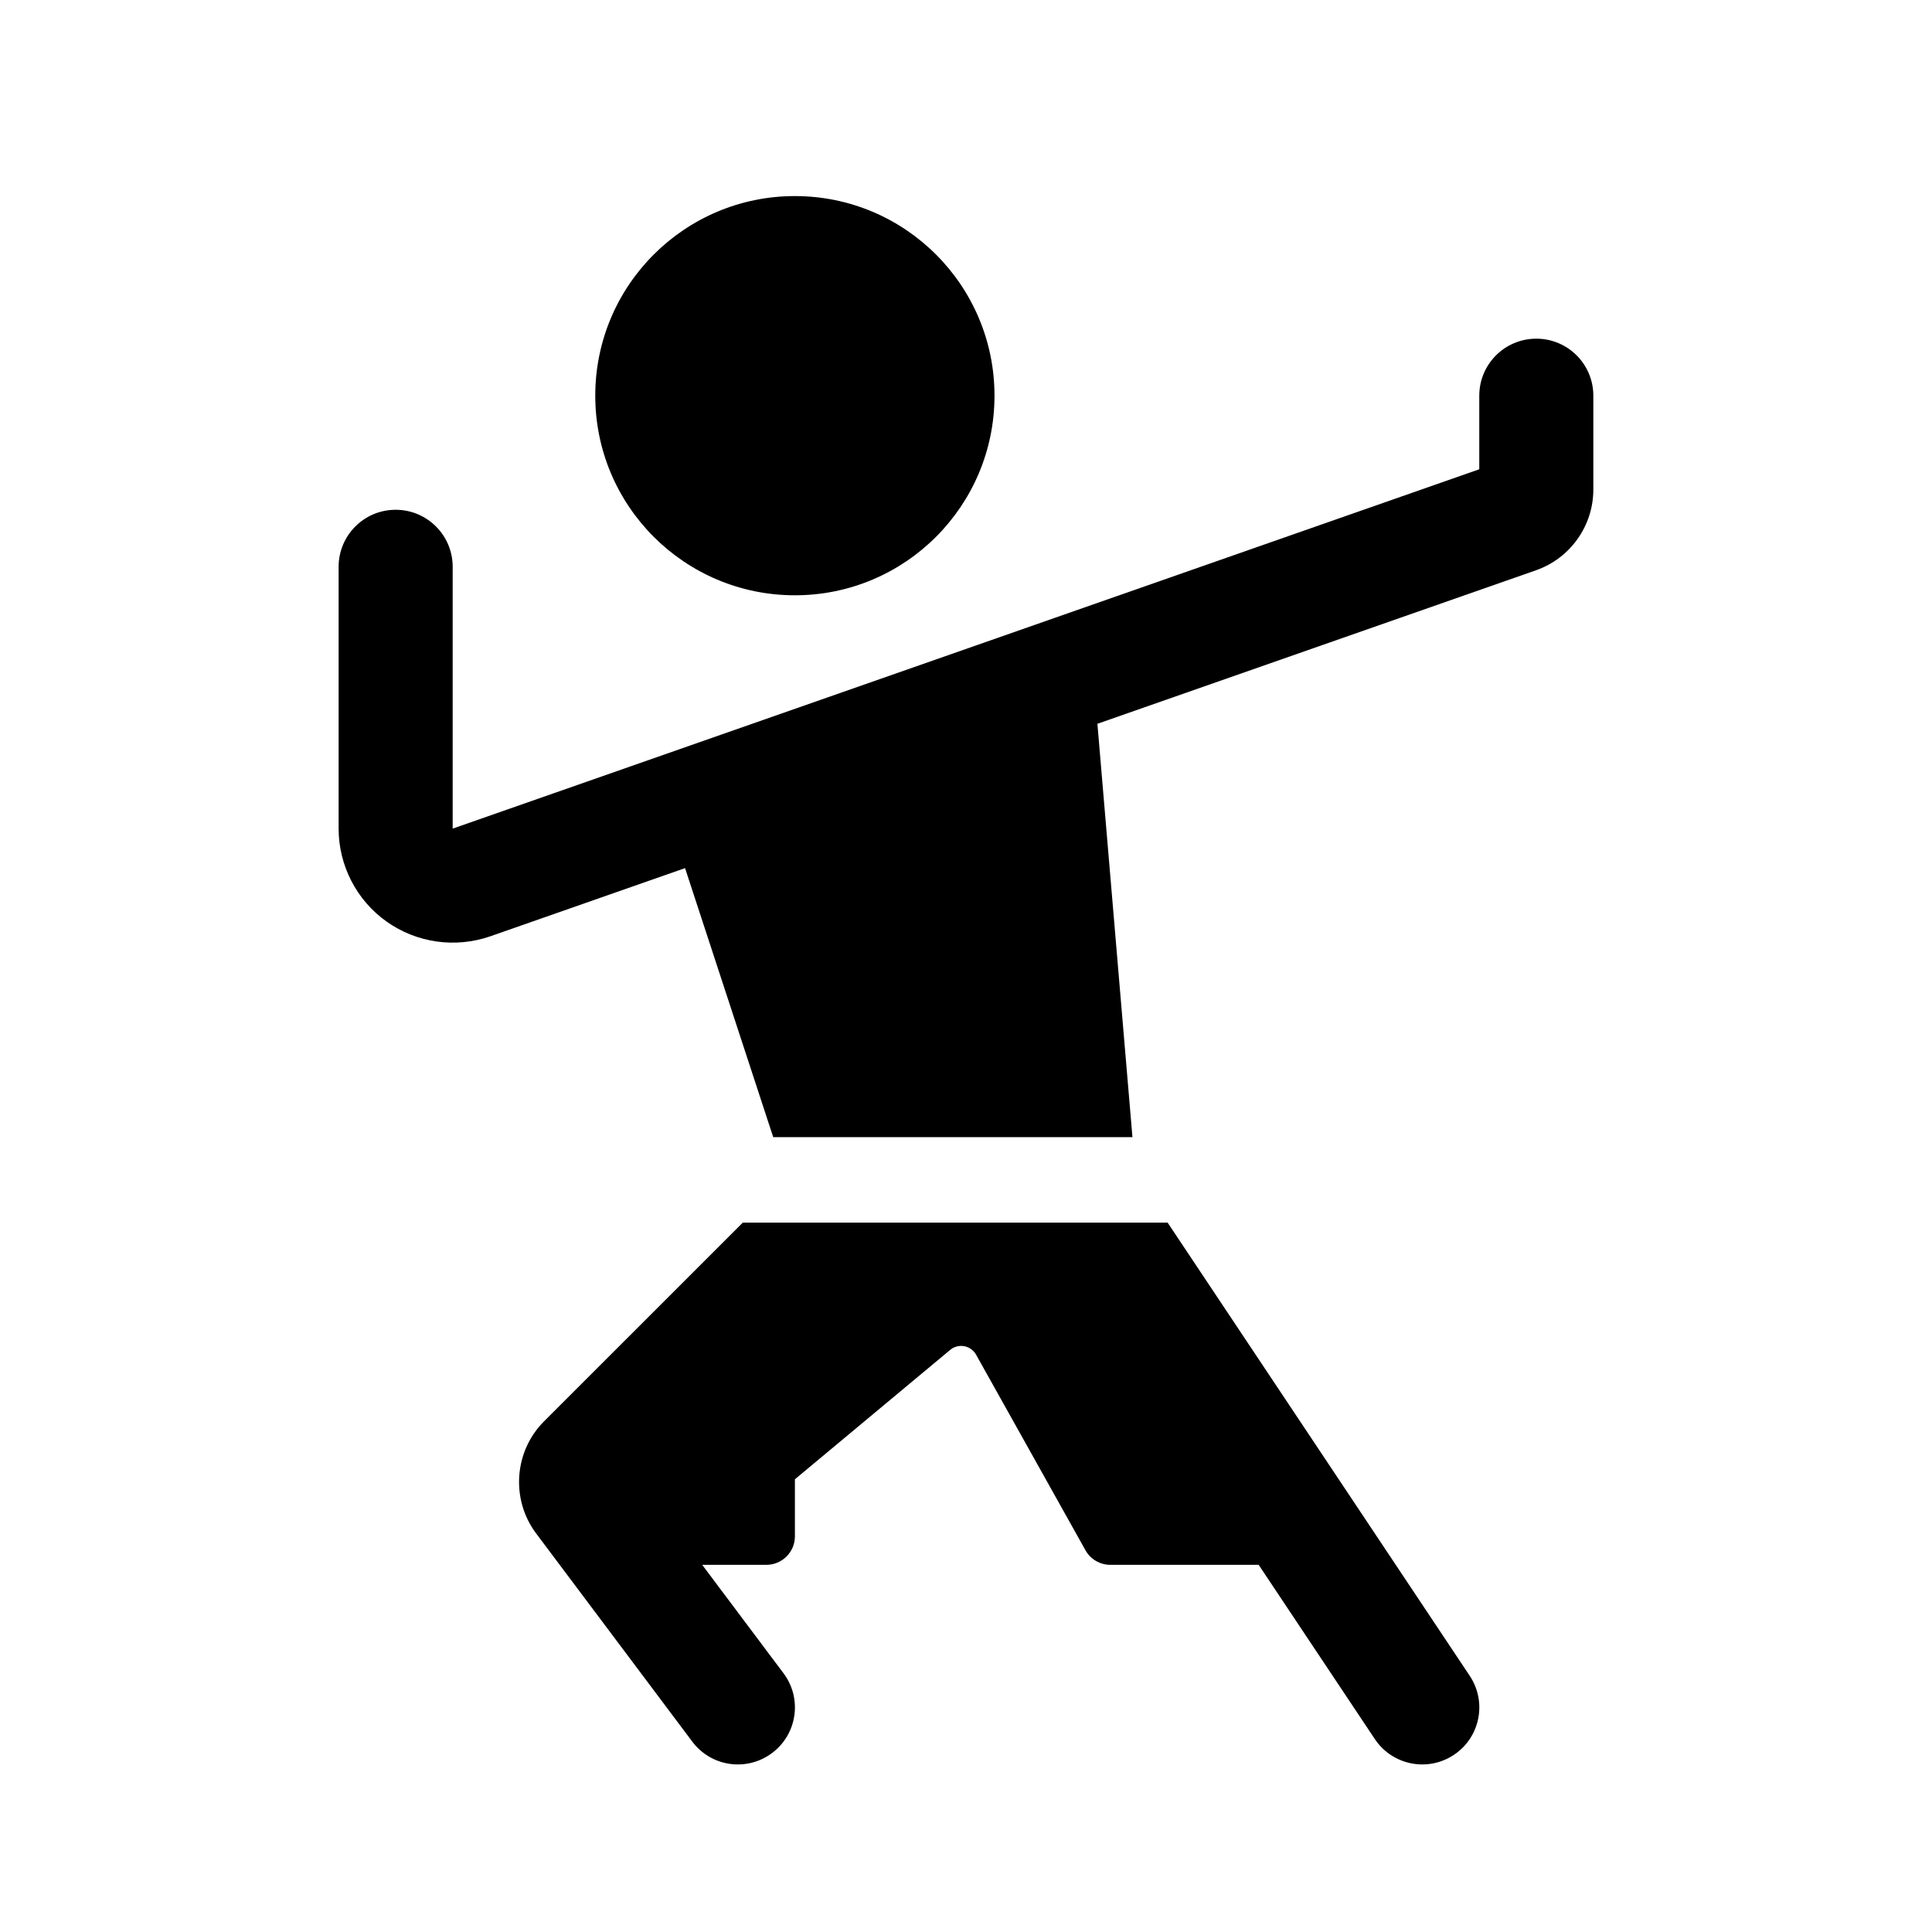
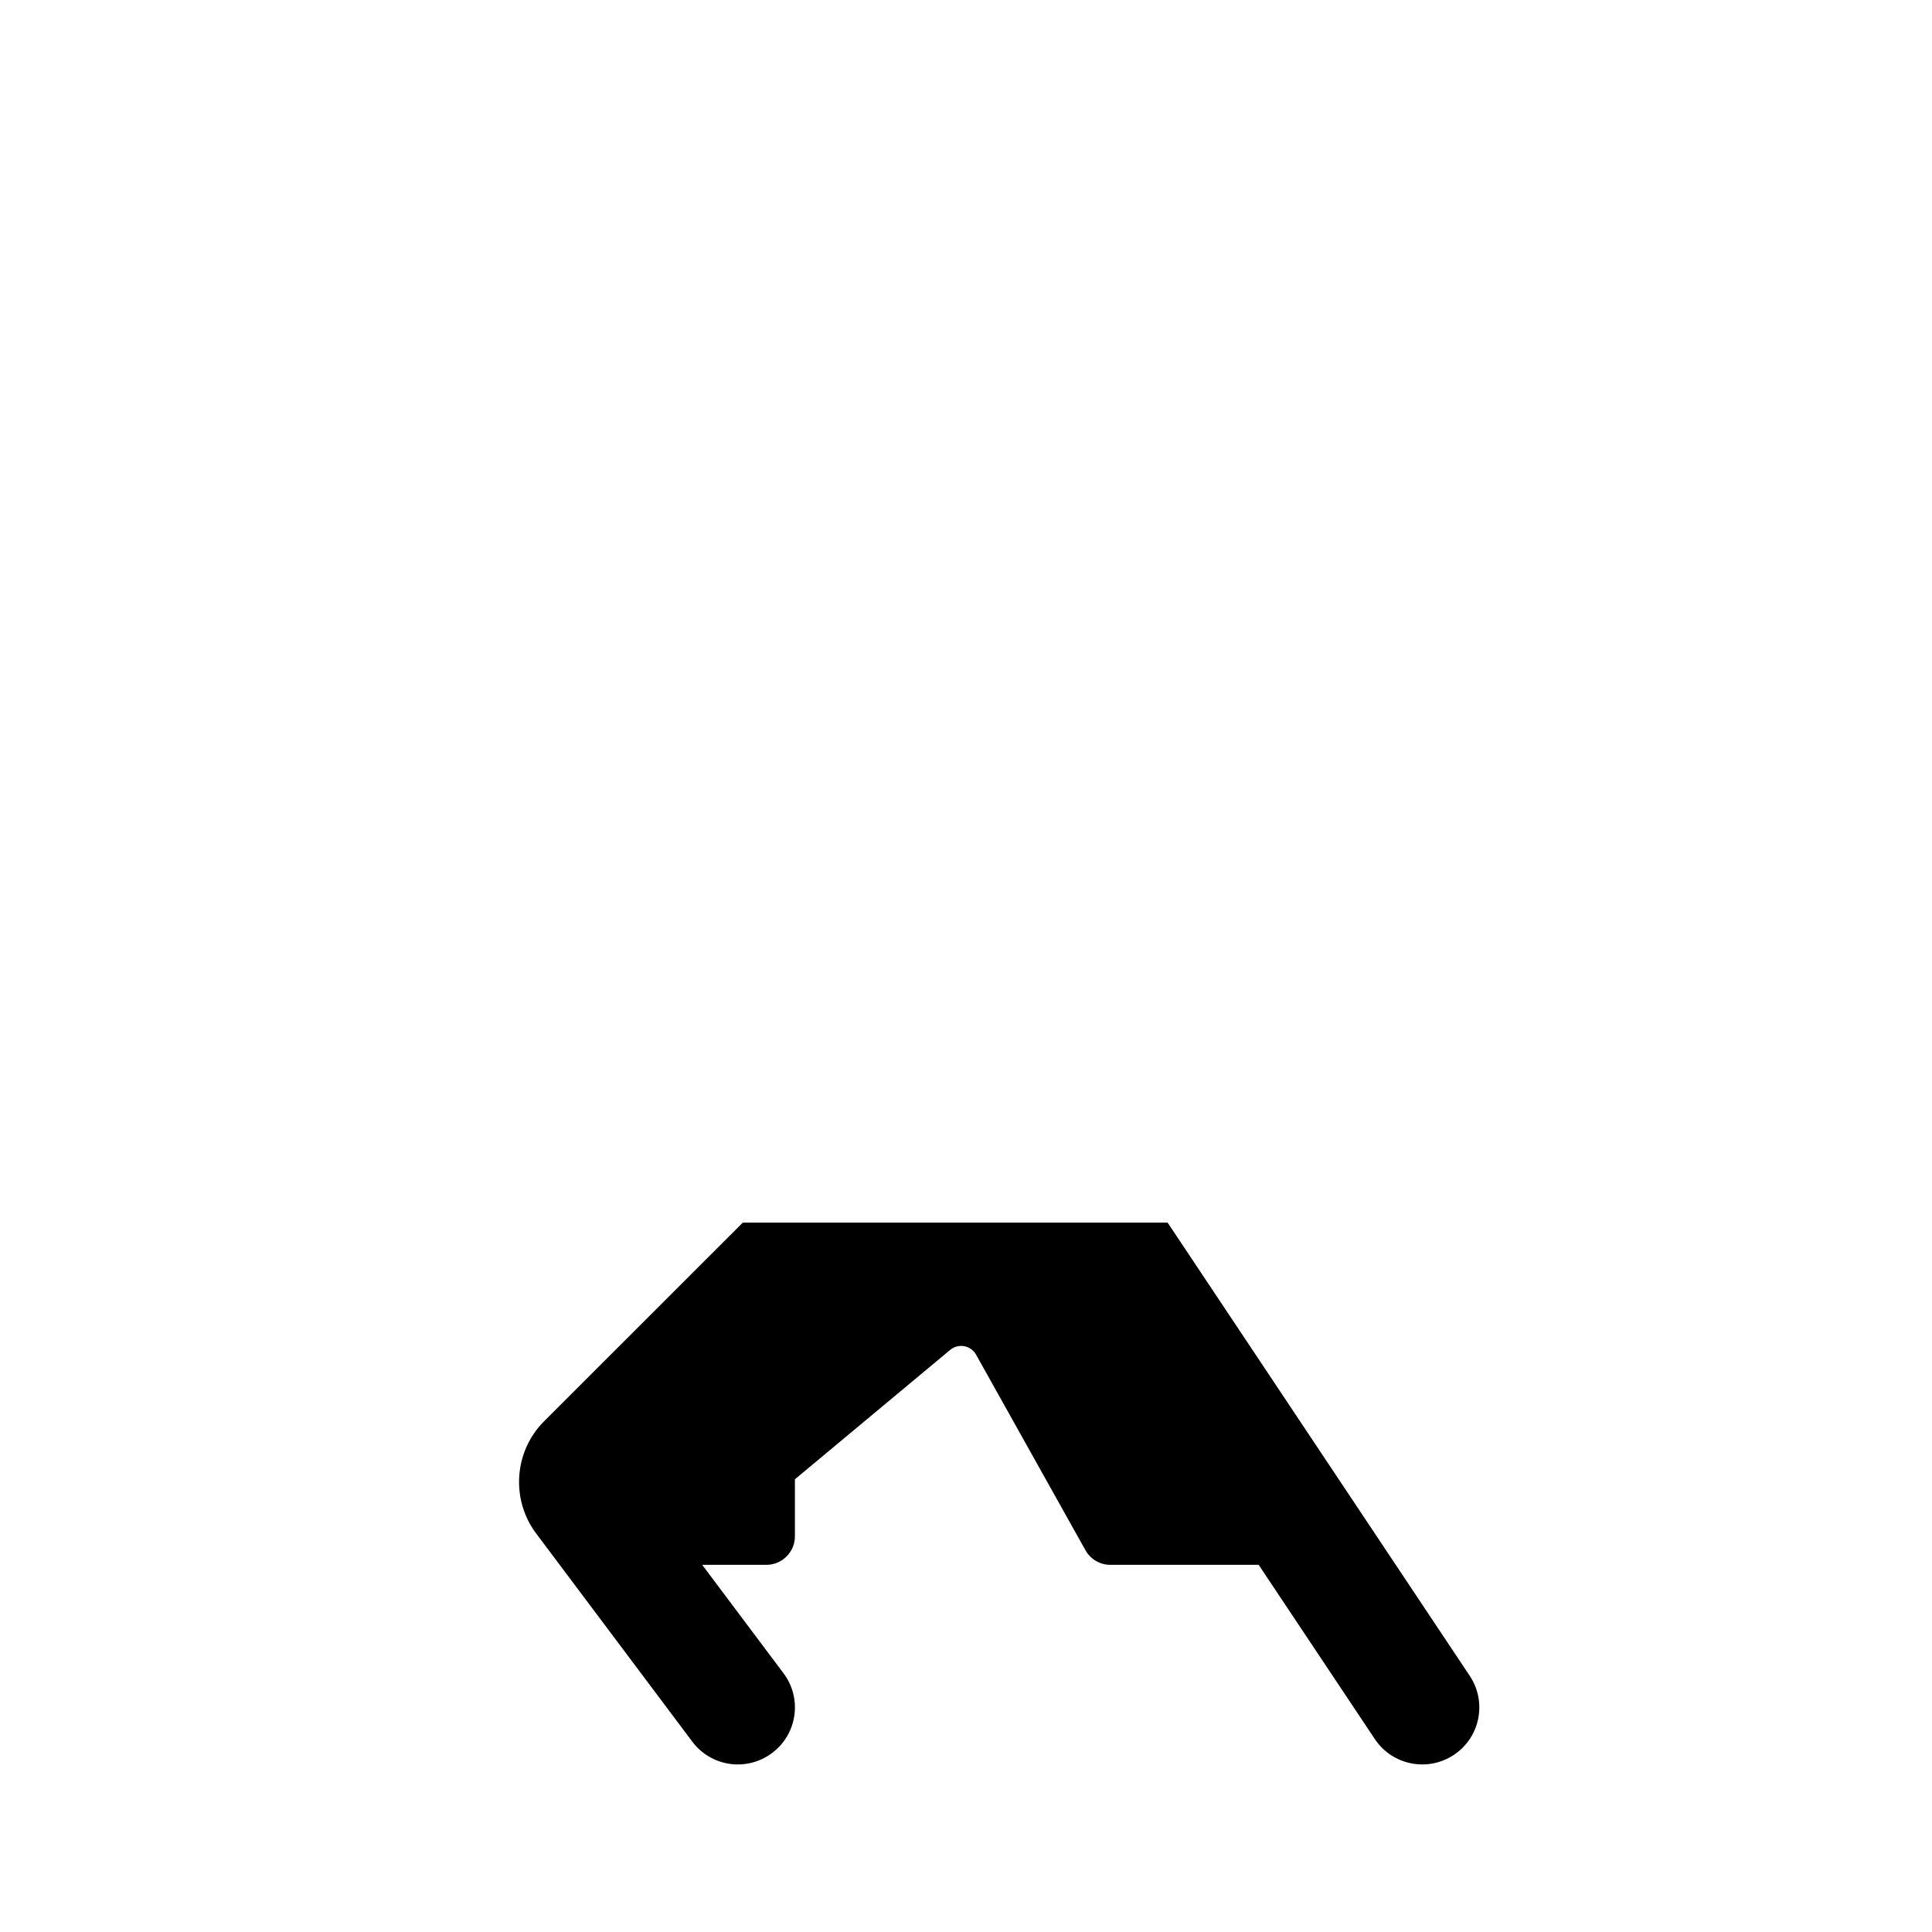
<svg xmlns="http://www.w3.org/2000/svg" fill="#000000" width="800px" height="800px" version="1.1" viewBox="144 144 512 512">
  <g>
-     <path d="m407.55 248.86c0 29.215-23.684 52.898-52.898 52.898s-52.902-23.684-52.902-52.898c0-29.215 23.688-52.898 52.902-52.898s52.898 23.684 52.898 52.898z" />
    <path d="m533.49 588.1c4.637 6.953 2.762 16.324-4.191 20.957-7.07 4.684-16.402 2.656-20.957-4.191l-30.781-46.168h-39.312c-2.734 0-5.262-1.48-6.594-3.871l-28.984-51.82c-1.387-2.481-4.68-3.09-6.863-1.27l-41.148 34.289v15.113c0 4.172-3.387 7.559-7.559 7.559h-17.008l21.539 28.723c5.019 6.672 3.664 16.148-3.027 21.148-6.695 5.023-16.168 3.648-21.148-3.027l-41.418-55.219c-6.715-9.004-5.785-21.723 2.109-29.625l52.695-52.688h112.59z" />
-     <path d="m566.25 248.86v24.875c0 9.609-6.098 18.199-15.176 21.387l-116.25 40.688 9.285 109.54h-95.199l-23.363-71.289-51.605 18.066c-9.234 3.203-19.473 1.785-27.469-3.883-7.984-5.652-12.734-14.879-12.734-24.652v-69.383c0-8.352 6.762-15.113 15.113-15.113 8.352 0 15.113 6.762 15.113 15.113v69.383l272.06-95.23v-19.496c0-8.352 6.762-15.113 15.113-15.113 8.355 0 15.113 6.762 15.113 15.113z" />
  </g>
</svg>